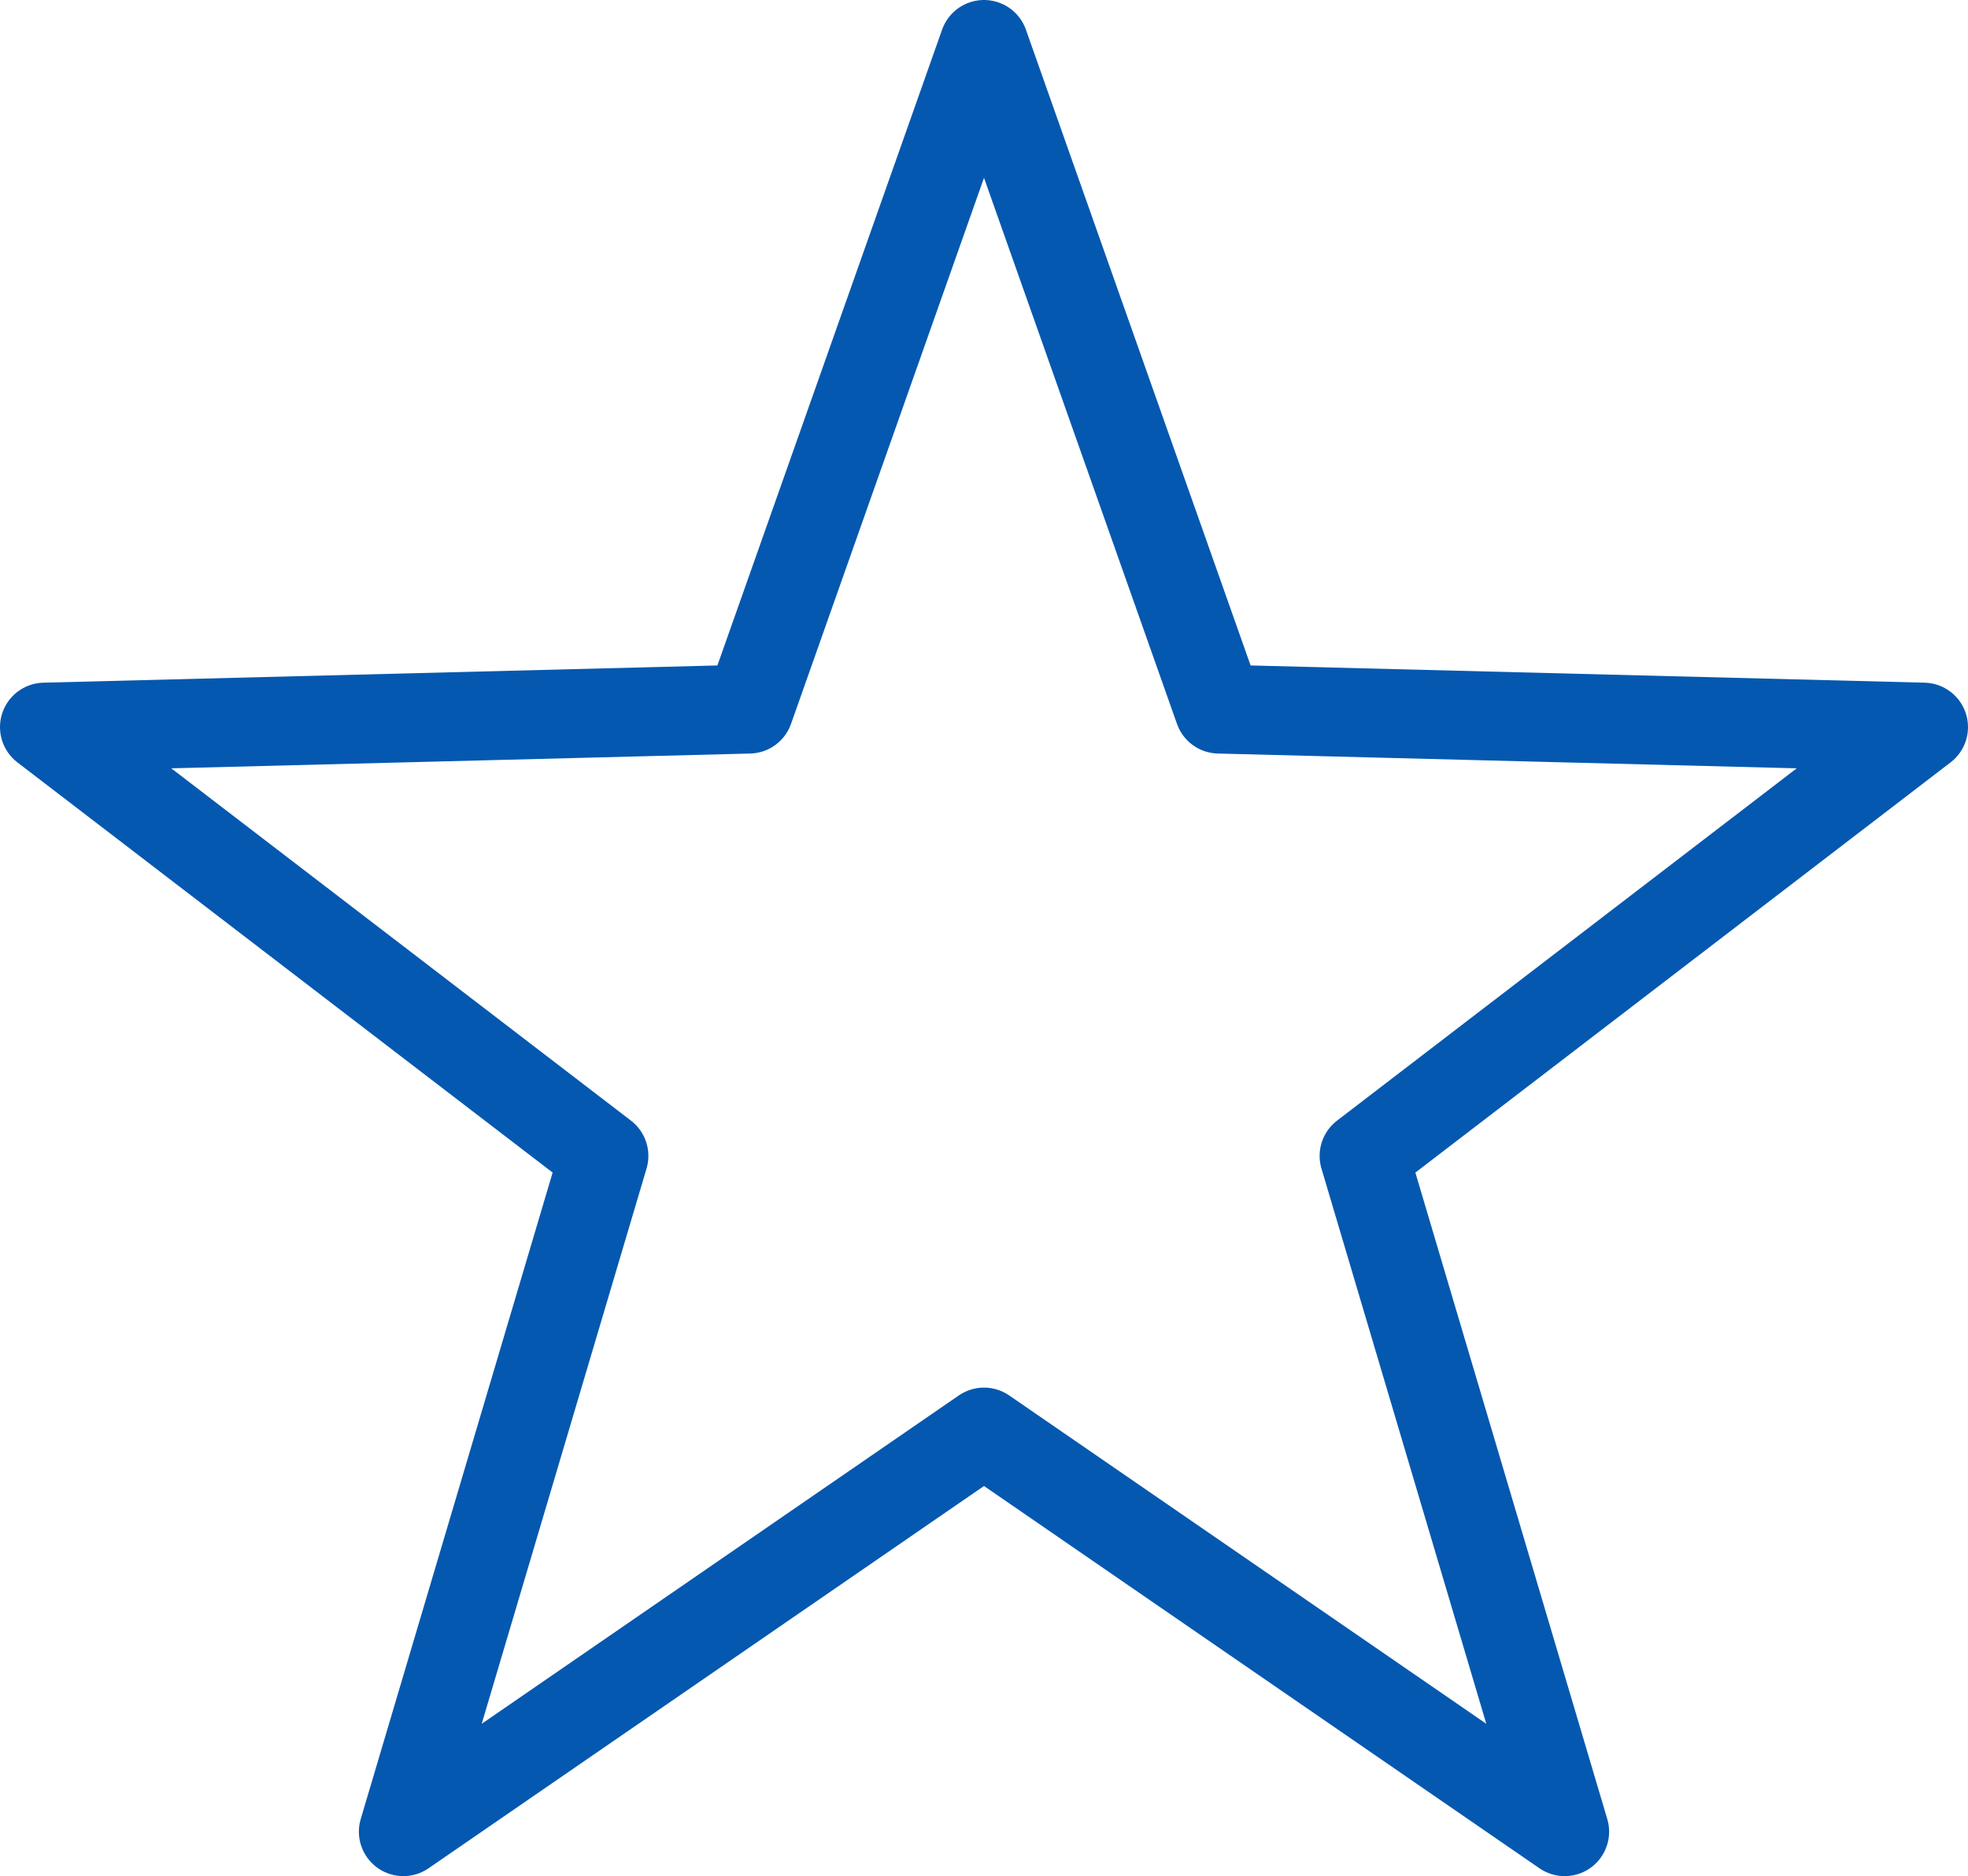
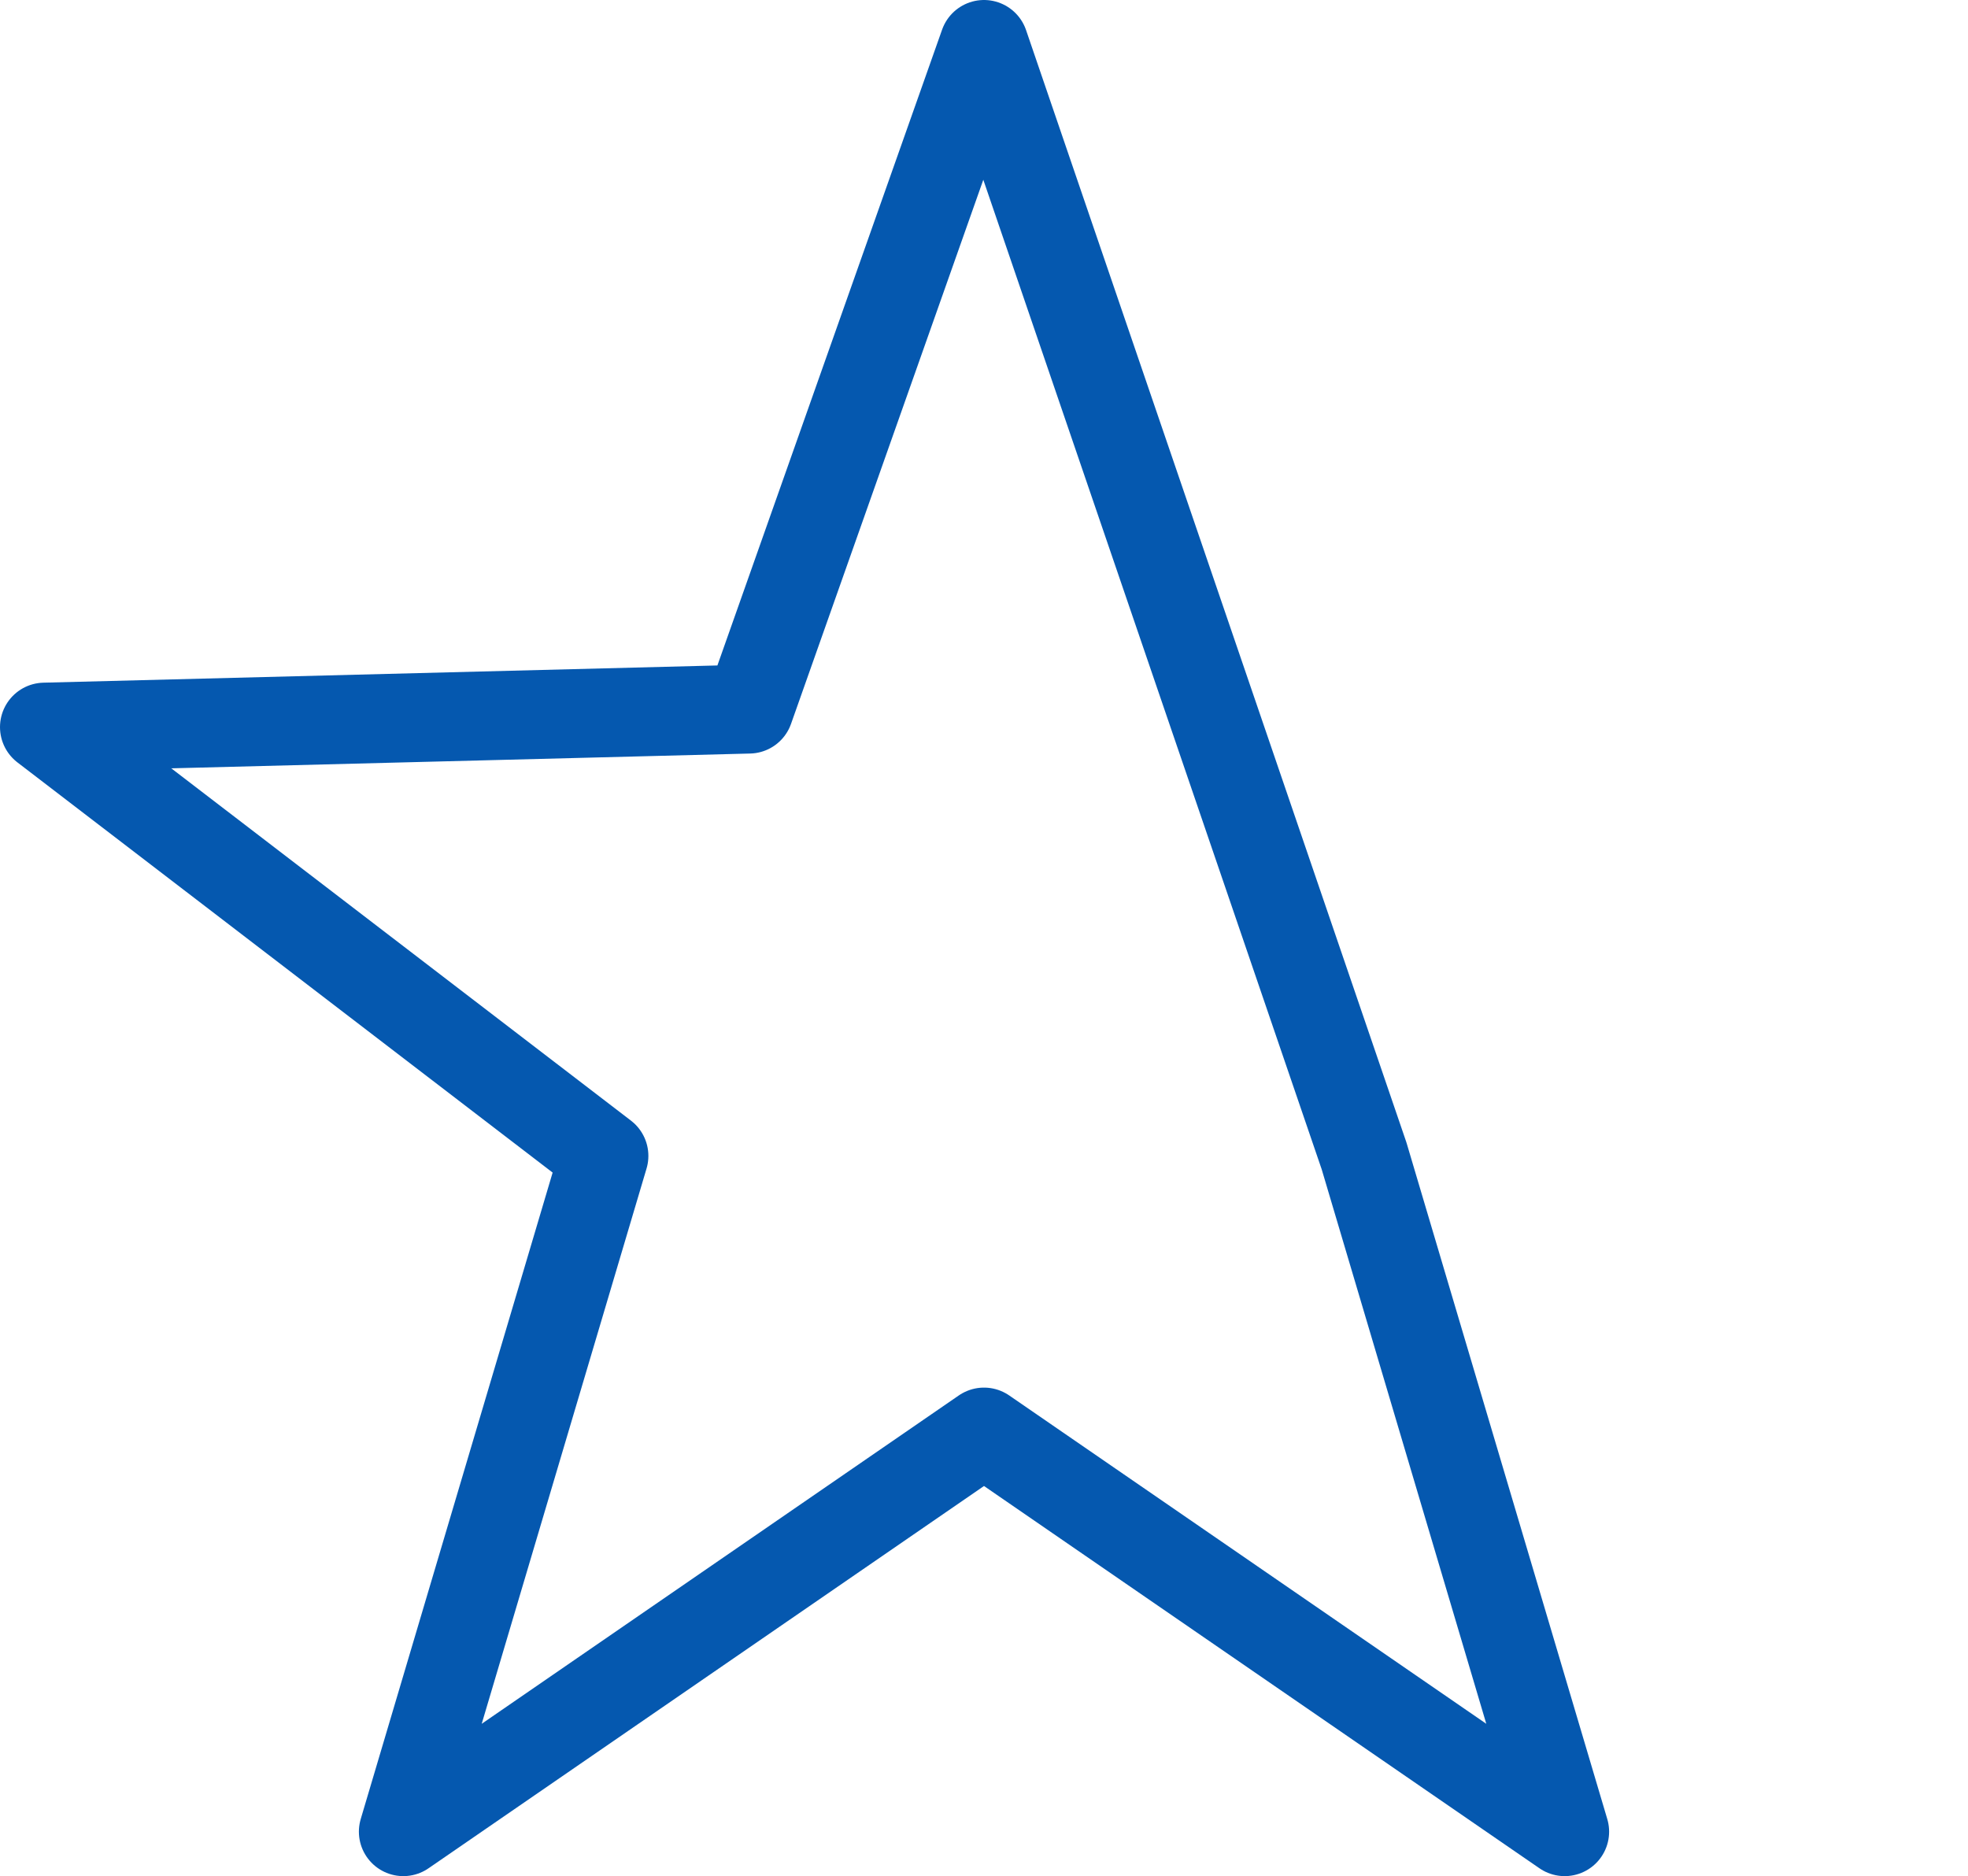
<svg xmlns="http://www.w3.org/2000/svg" width="77.5" height="73.879" viewBox="0 0 77.5 73.879">
  <g id="Star_Icon" transform="translate(1.75 1.75)">
-     <path id="Star_Icon-2" data-name="Star_Icon" d="M0,0-9.25,26.173-37,26.882l22.033,16.885-7.9,26.611L0,54.641,22.867,70.378l-7.9-26.611L37,26.882,9.25,26.173Z" transform="translate(37)" fill="none" stroke="#0558af" stroke-linecap="round" stroke-linejoin="round" stroke-width="3.5" />
+     <path id="Star_Icon-2" data-name="Star_Icon" d="M0,0-9.25,26.173-37,26.882l22.033,16.885-7.9,26.611L0,54.641,22.867,70.378l-7.9-26.611Z" transform="translate(37)" fill="none" stroke="#0558af" stroke-linecap="round" stroke-linejoin="round" stroke-width="3.5" />
  </g>
</svg>